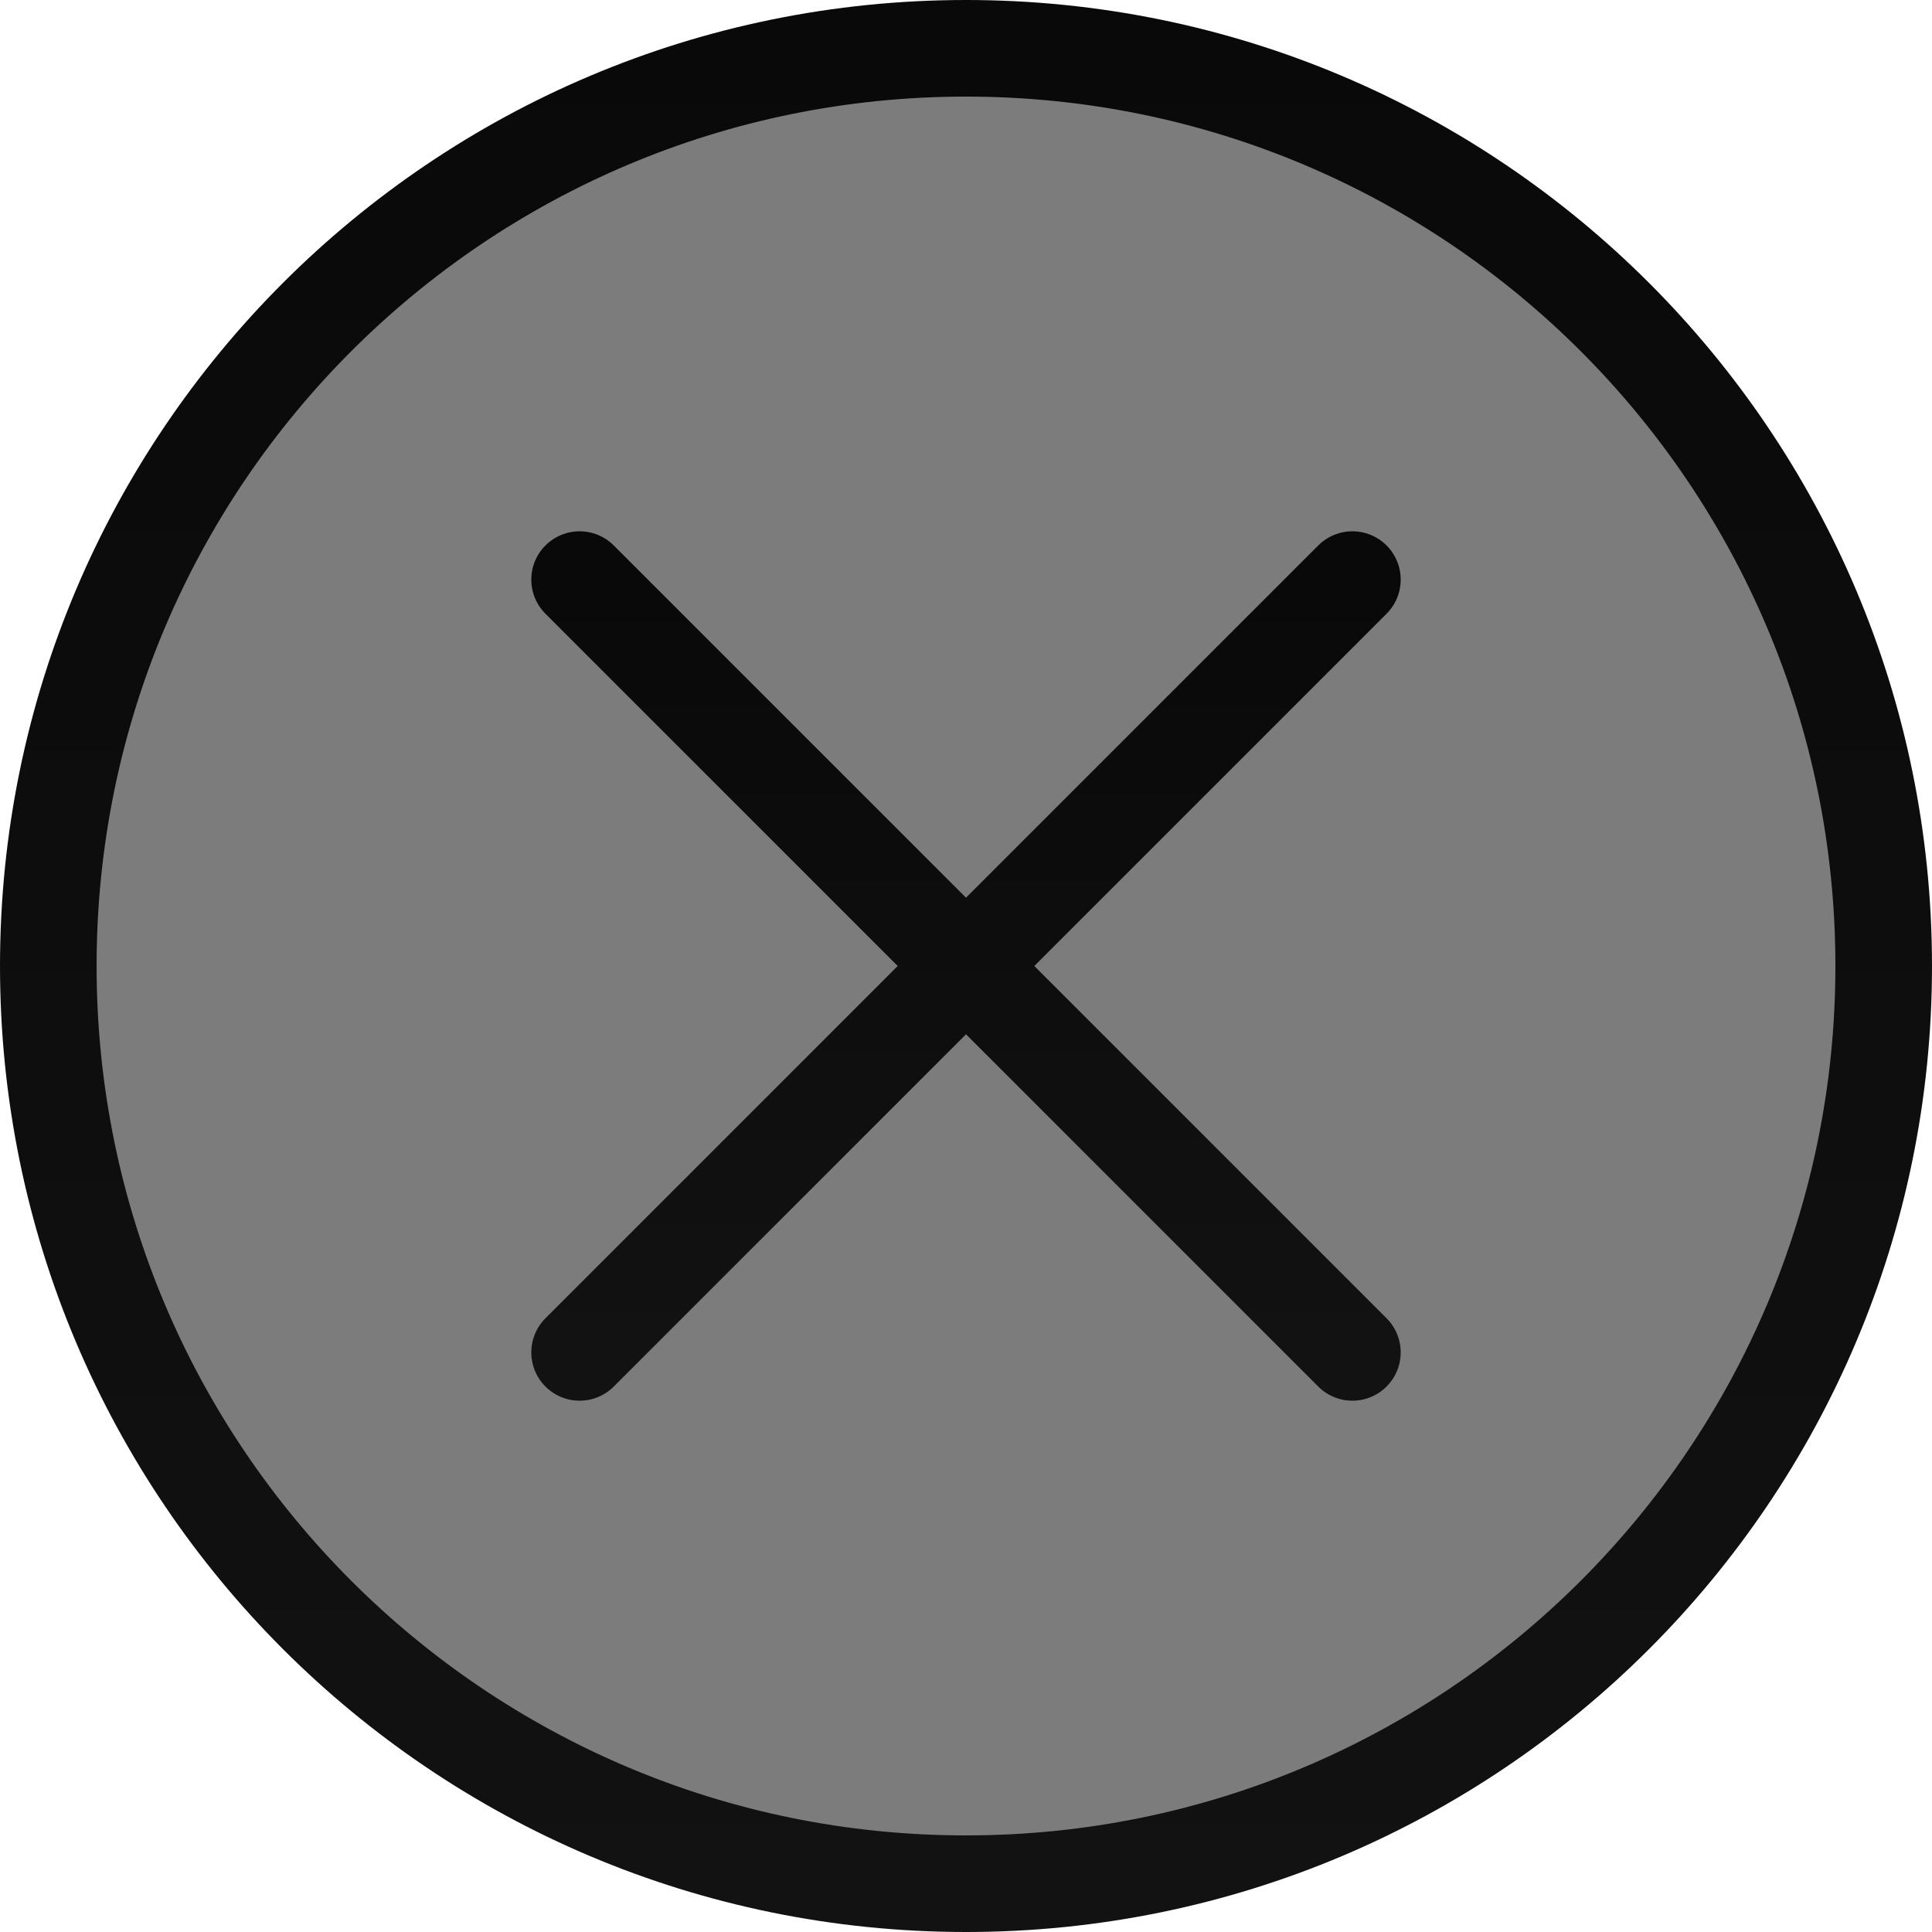
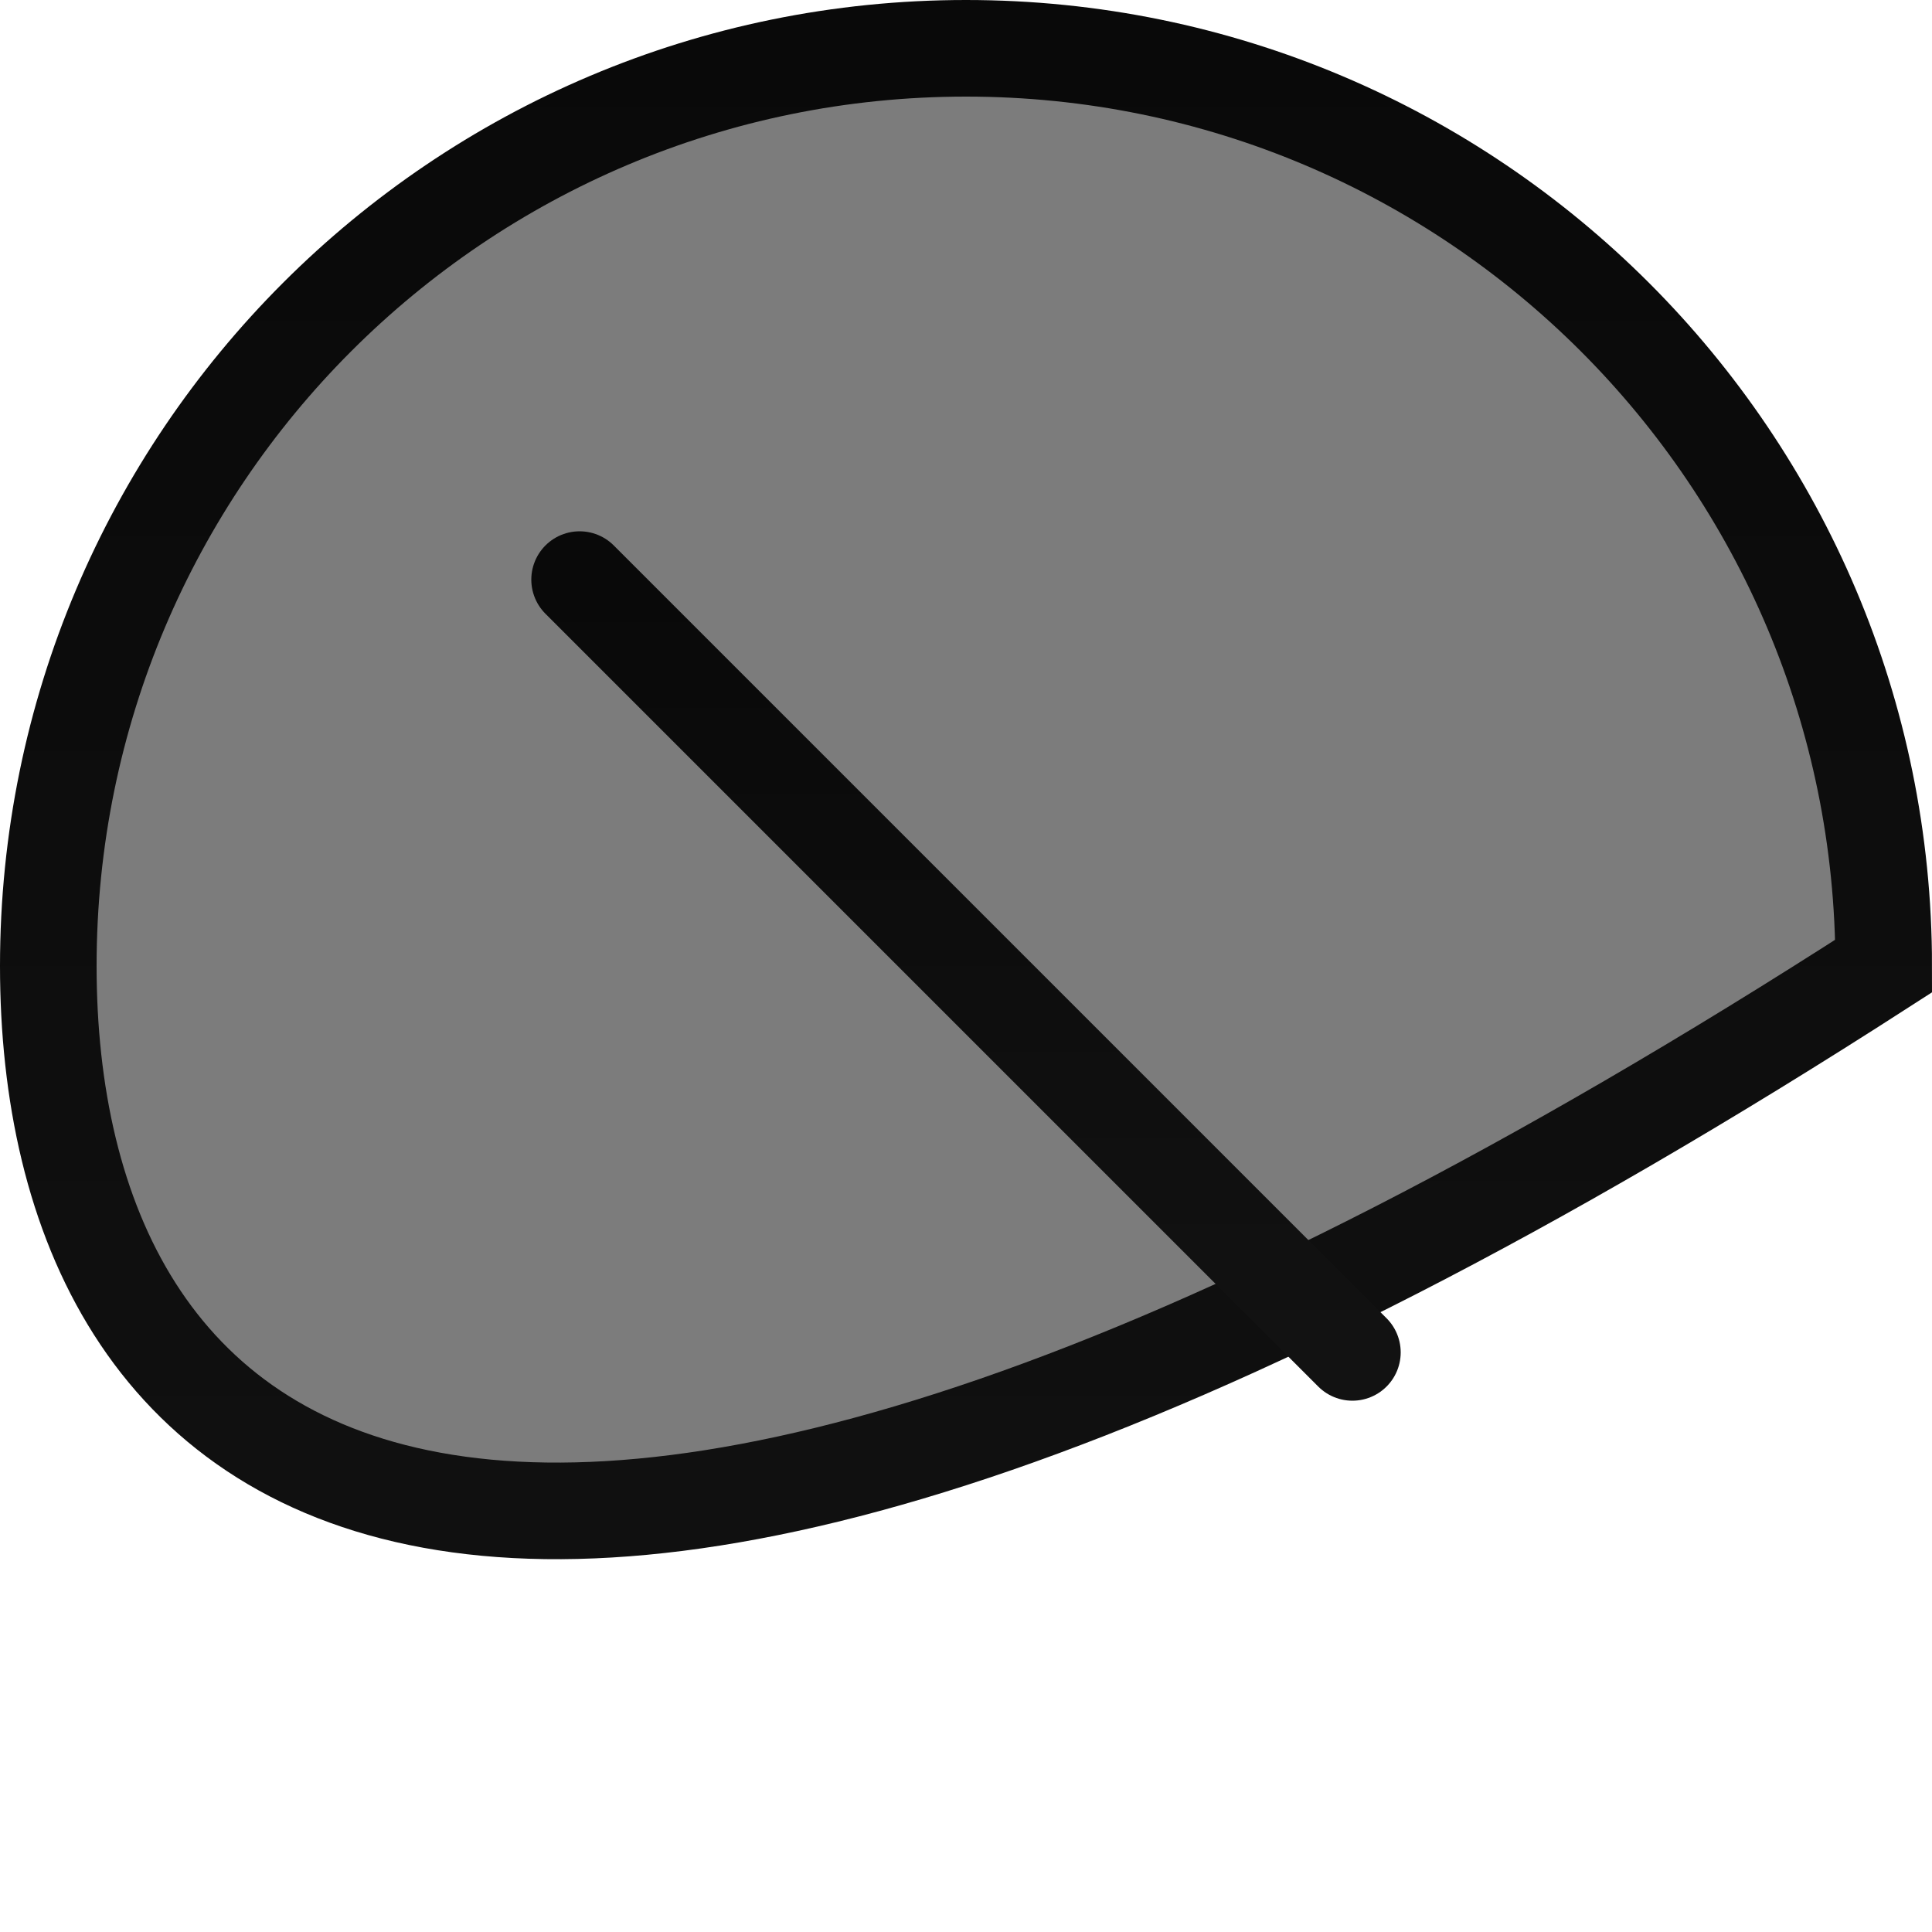
<svg xmlns="http://www.w3.org/2000/svg" width="20" height="20" viewBox="0 0 20 20" fill="none">
-   <path d="M10 0.5C15.247 0.5 19.5 4.753 19.5 10C19.5 15.247 15.247 19.5 10 19.5C4.753 19.5 0.5 15.247 0.5 10C0.5 4.753 4.753 0.5 10 0.5Z" fill="#7C7C7C" stroke="url(#paint0_linear_435_1768)" />
-   <path d="M6 14L14 6" stroke="url(#paint1_linear_435_1768)" stroke-linecap="round" stroke-linejoin="round" />
+   <path d="M10 0.5C15.247 0.5 19.5 4.753 19.5 10C4.753 19.5 0.5 15.247 0.5 10C0.5 4.753 4.753 0.5 10 0.5Z" fill="#7C7C7C" stroke="url(#paint0_linear_435_1768)" />
  <path d="M14 14L6 6" stroke="url(#paint2_linear_435_1768)" stroke-linecap="round" stroke-linejoin="round" />
  <defs>
    <linearGradient id="paint0_linear_435_1768" x1="10" y1="0" x2="10" y2="20" gradientUnits="userSpaceOnUse">
      <stop stop-color="#090909" />
      <stop offset="1" stop-color="#121212" />
    </linearGradient>
    <linearGradient id="paint1_linear_435_1768" x1="10" y1="6" x2="10" y2="14" gradientUnits="userSpaceOnUse">
      <stop stop-color="#090909" />
      <stop offset="1" stop-color="#121212" />
    </linearGradient>
    <linearGradient id="paint2_linear_435_1768" x1="10" y1="6" x2="10" y2="14" gradientUnits="userSpaceOnUse">
      <stop stop-color="#090909" />
      <stop offset="1" stop-color="#121212" />
    </linearGradient>
  </defs>
</svg>